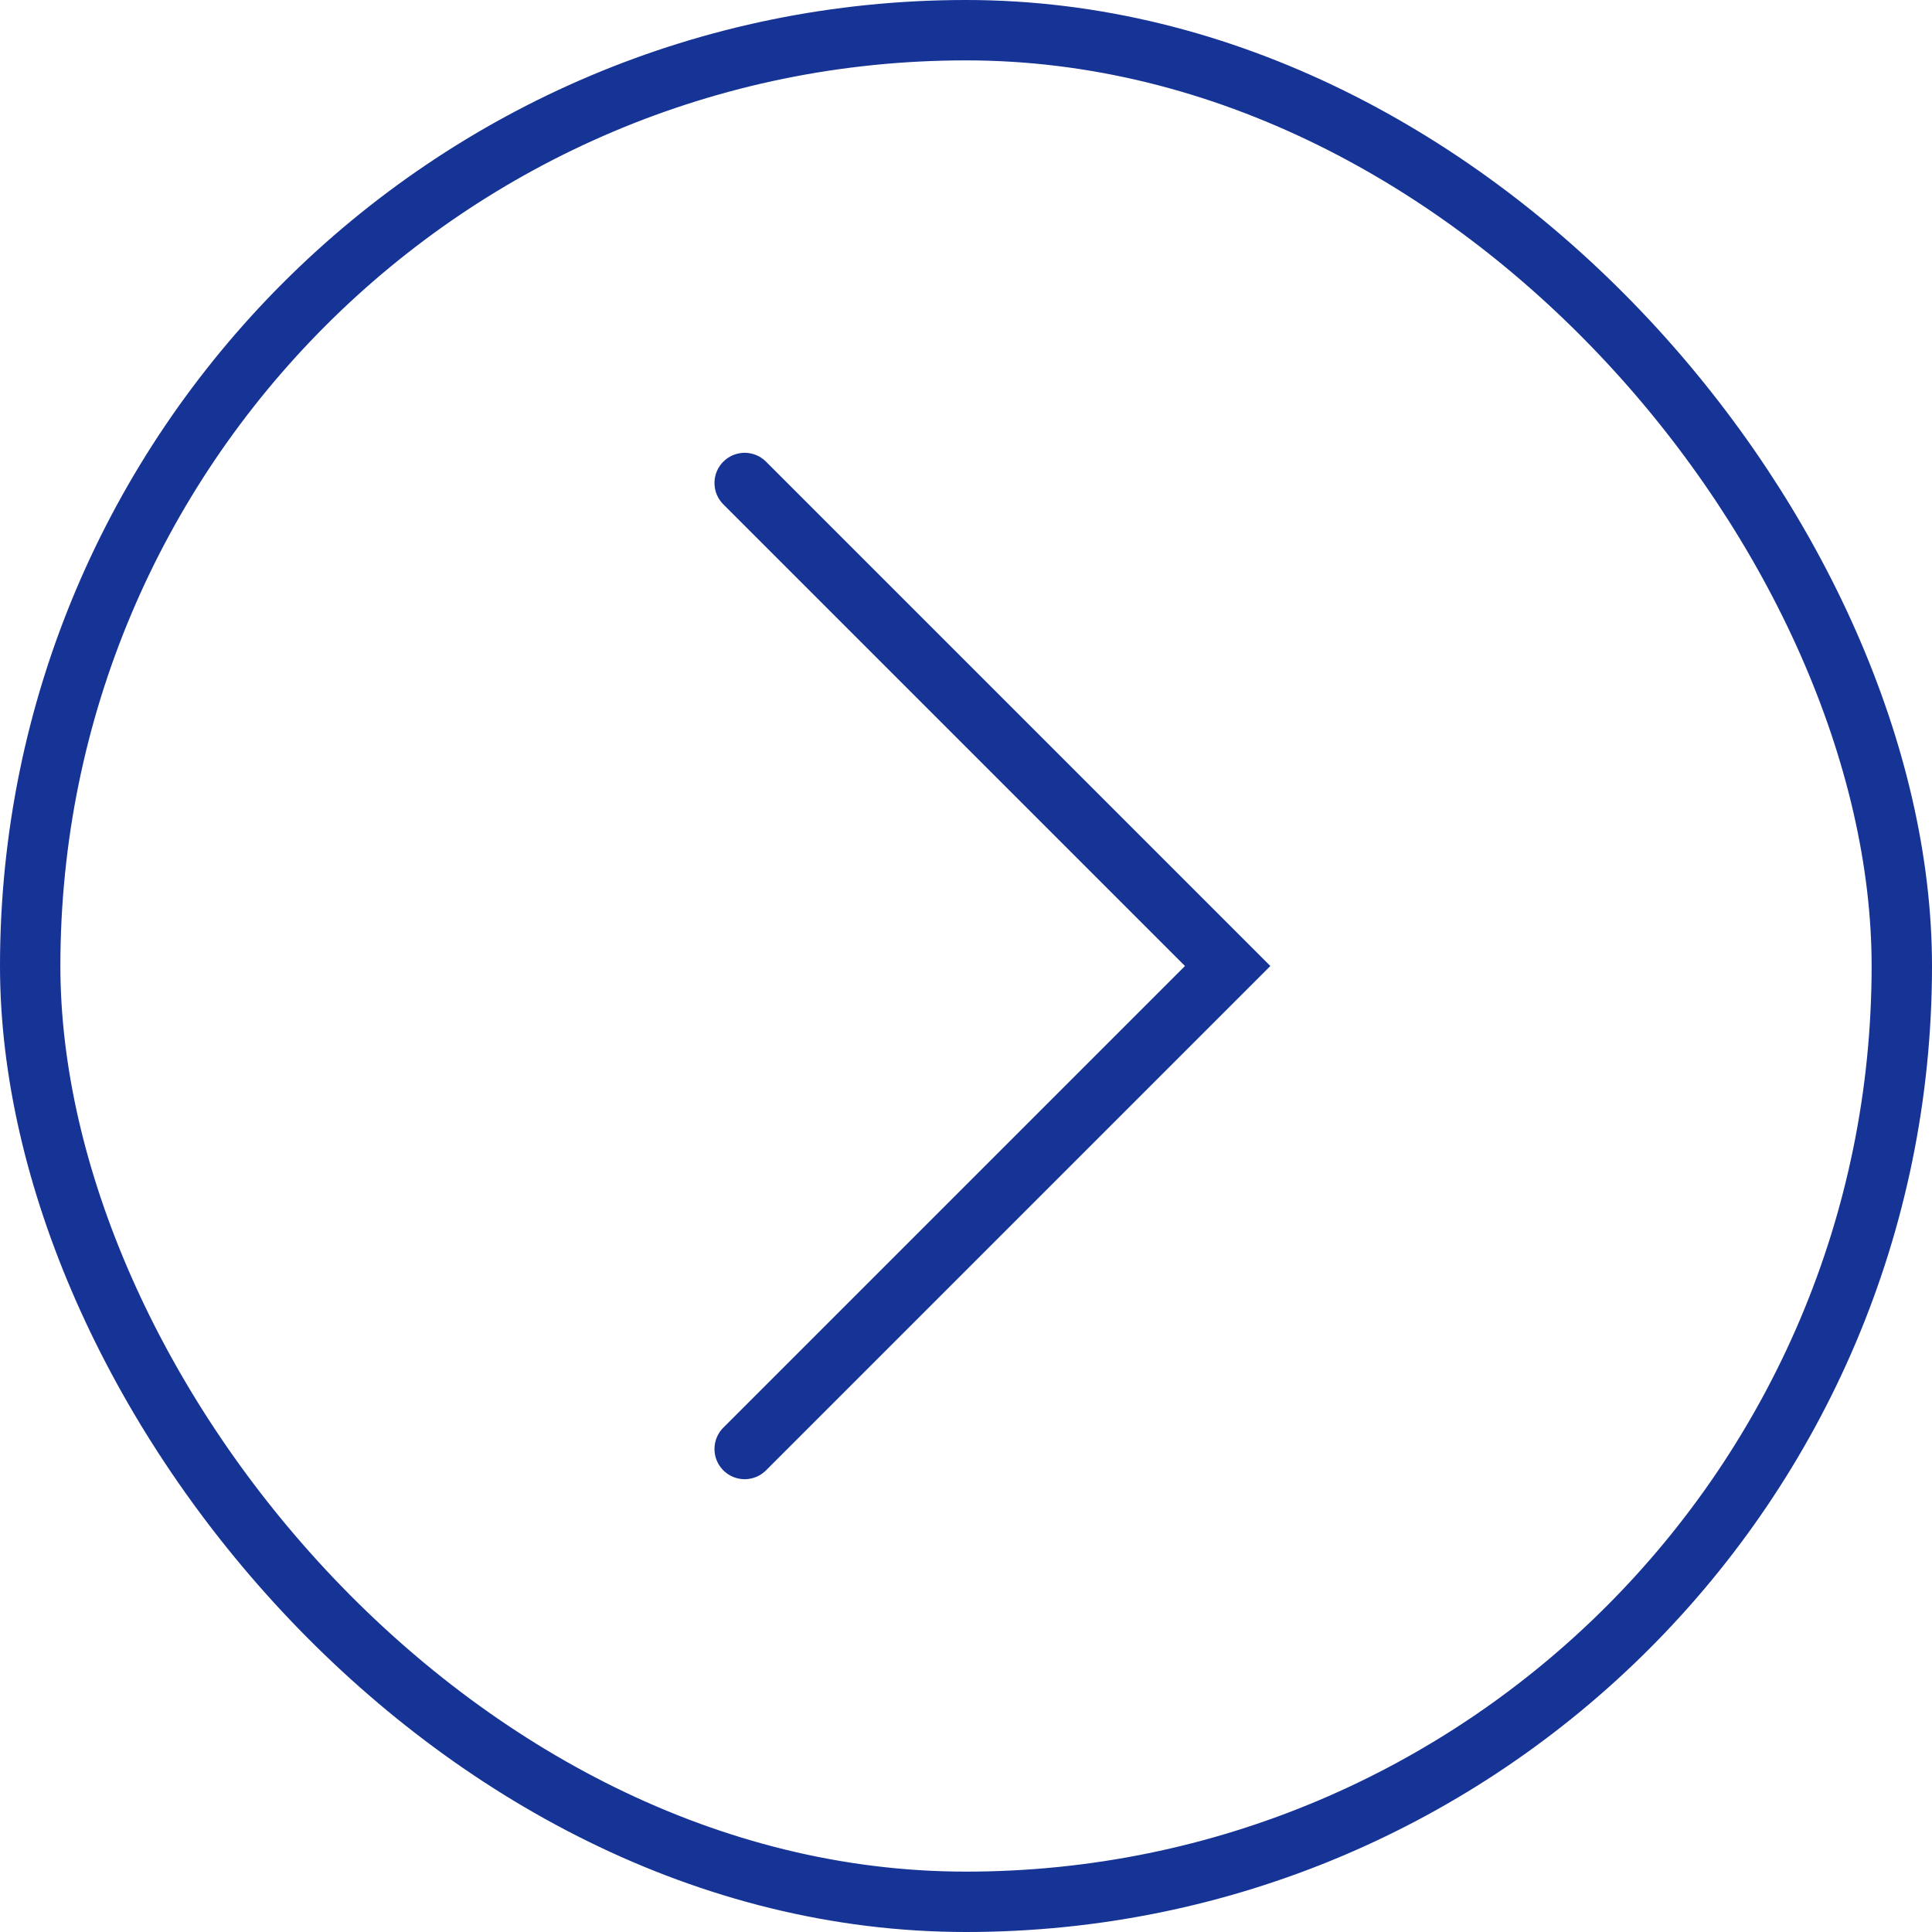
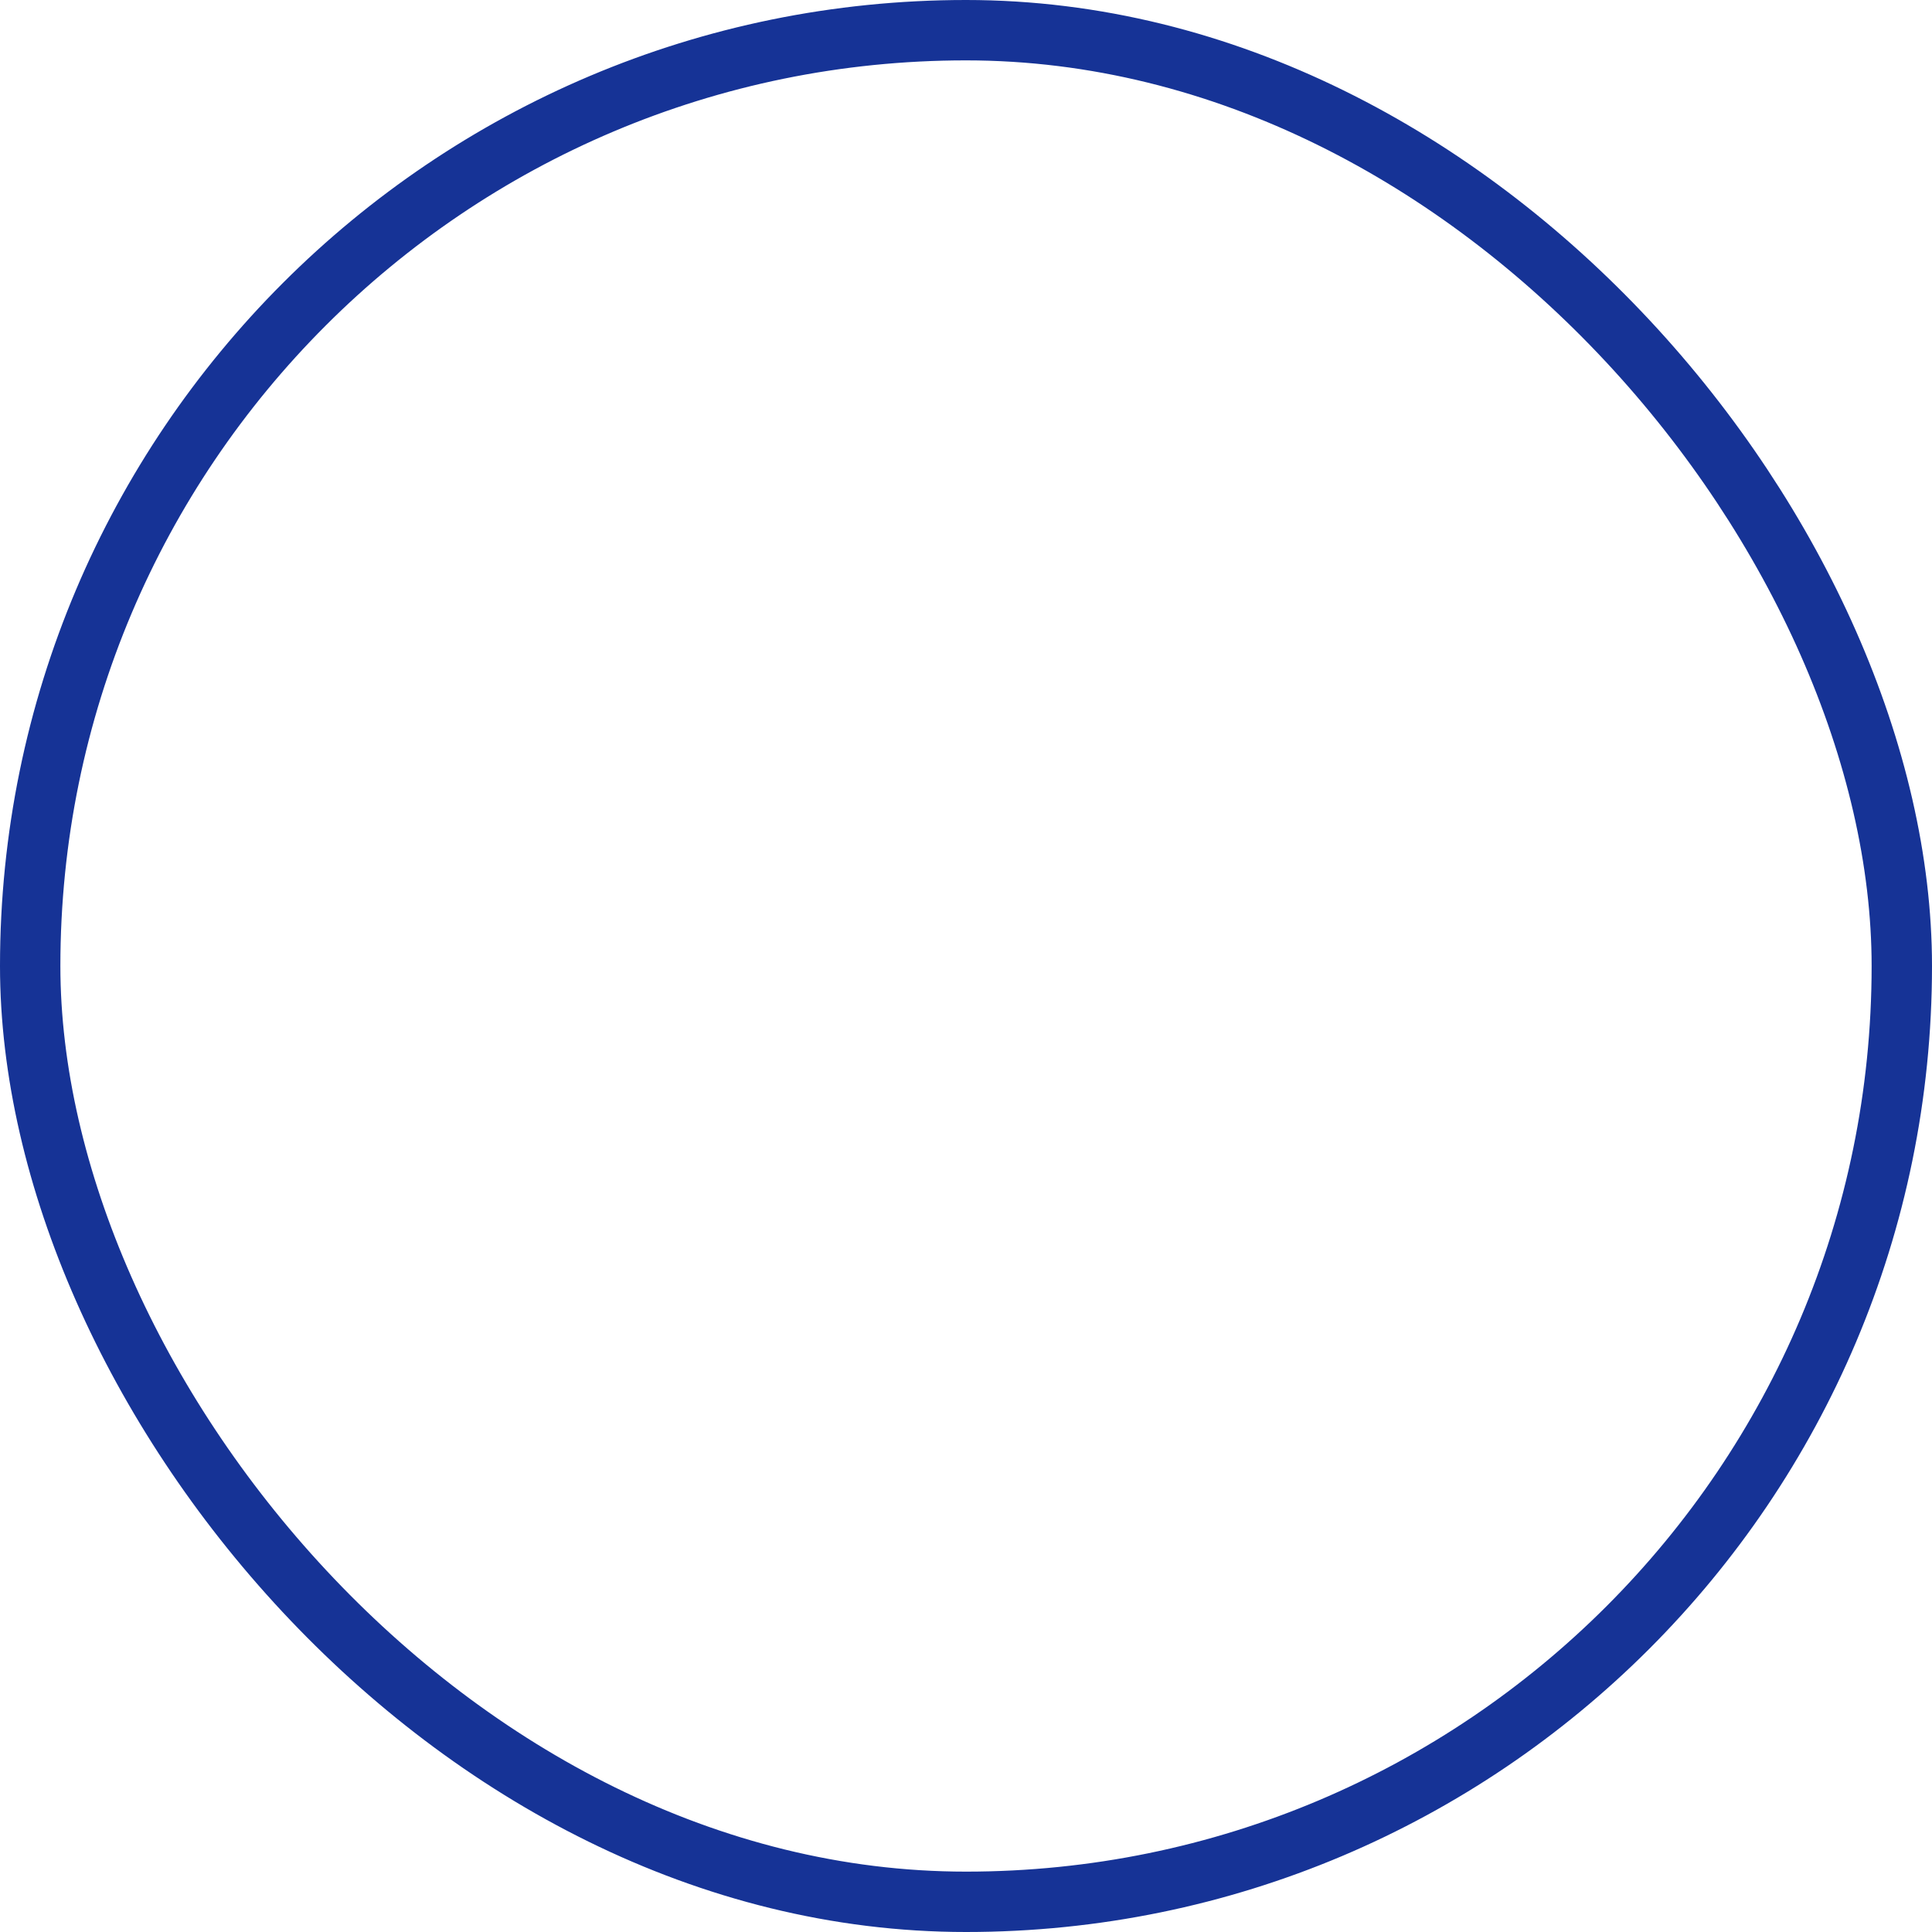
<svg xmlns="http://www.w3.org/2000/svg" width="32" height="32" viewBox="0 0 32 32" fill="none">
-   <path d="M12.334 8L20.334 16L12.334 24" stroke="#163396" stroke-linecap="round" />
  <rect x="0.5" y="0.5" width="31" height="31" rx="15.5" stroke="#163396" />
</svg>